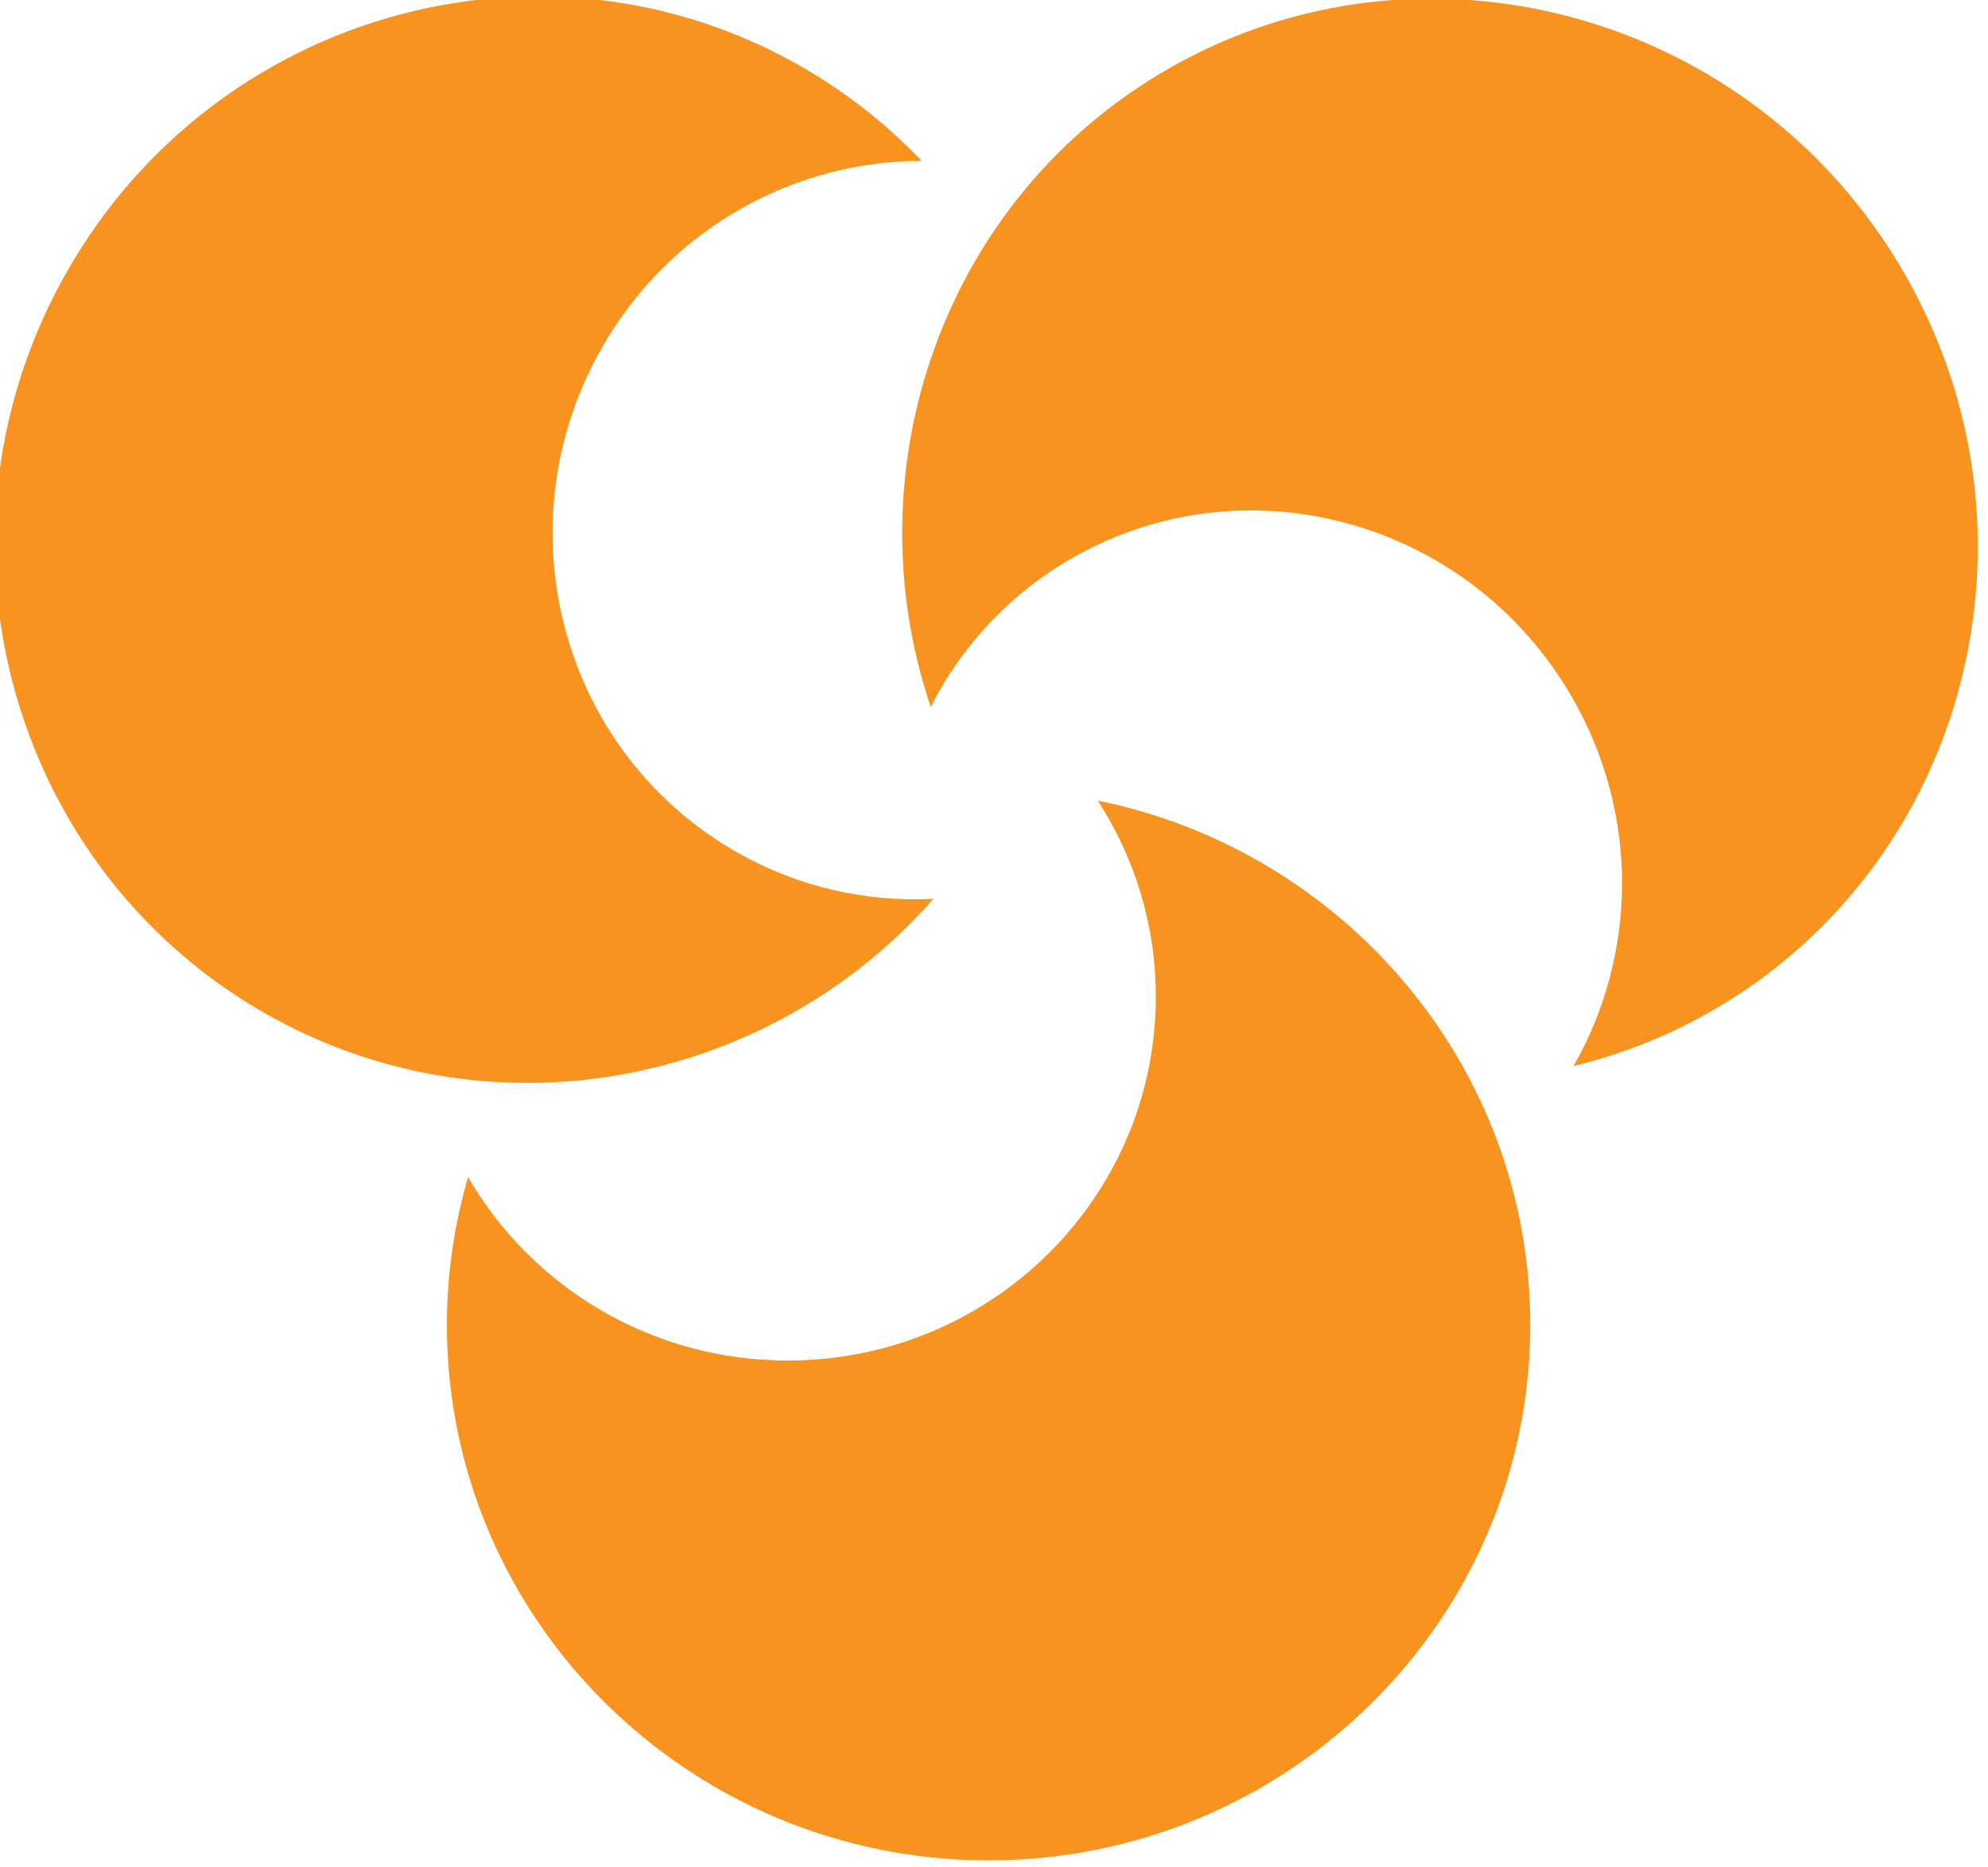
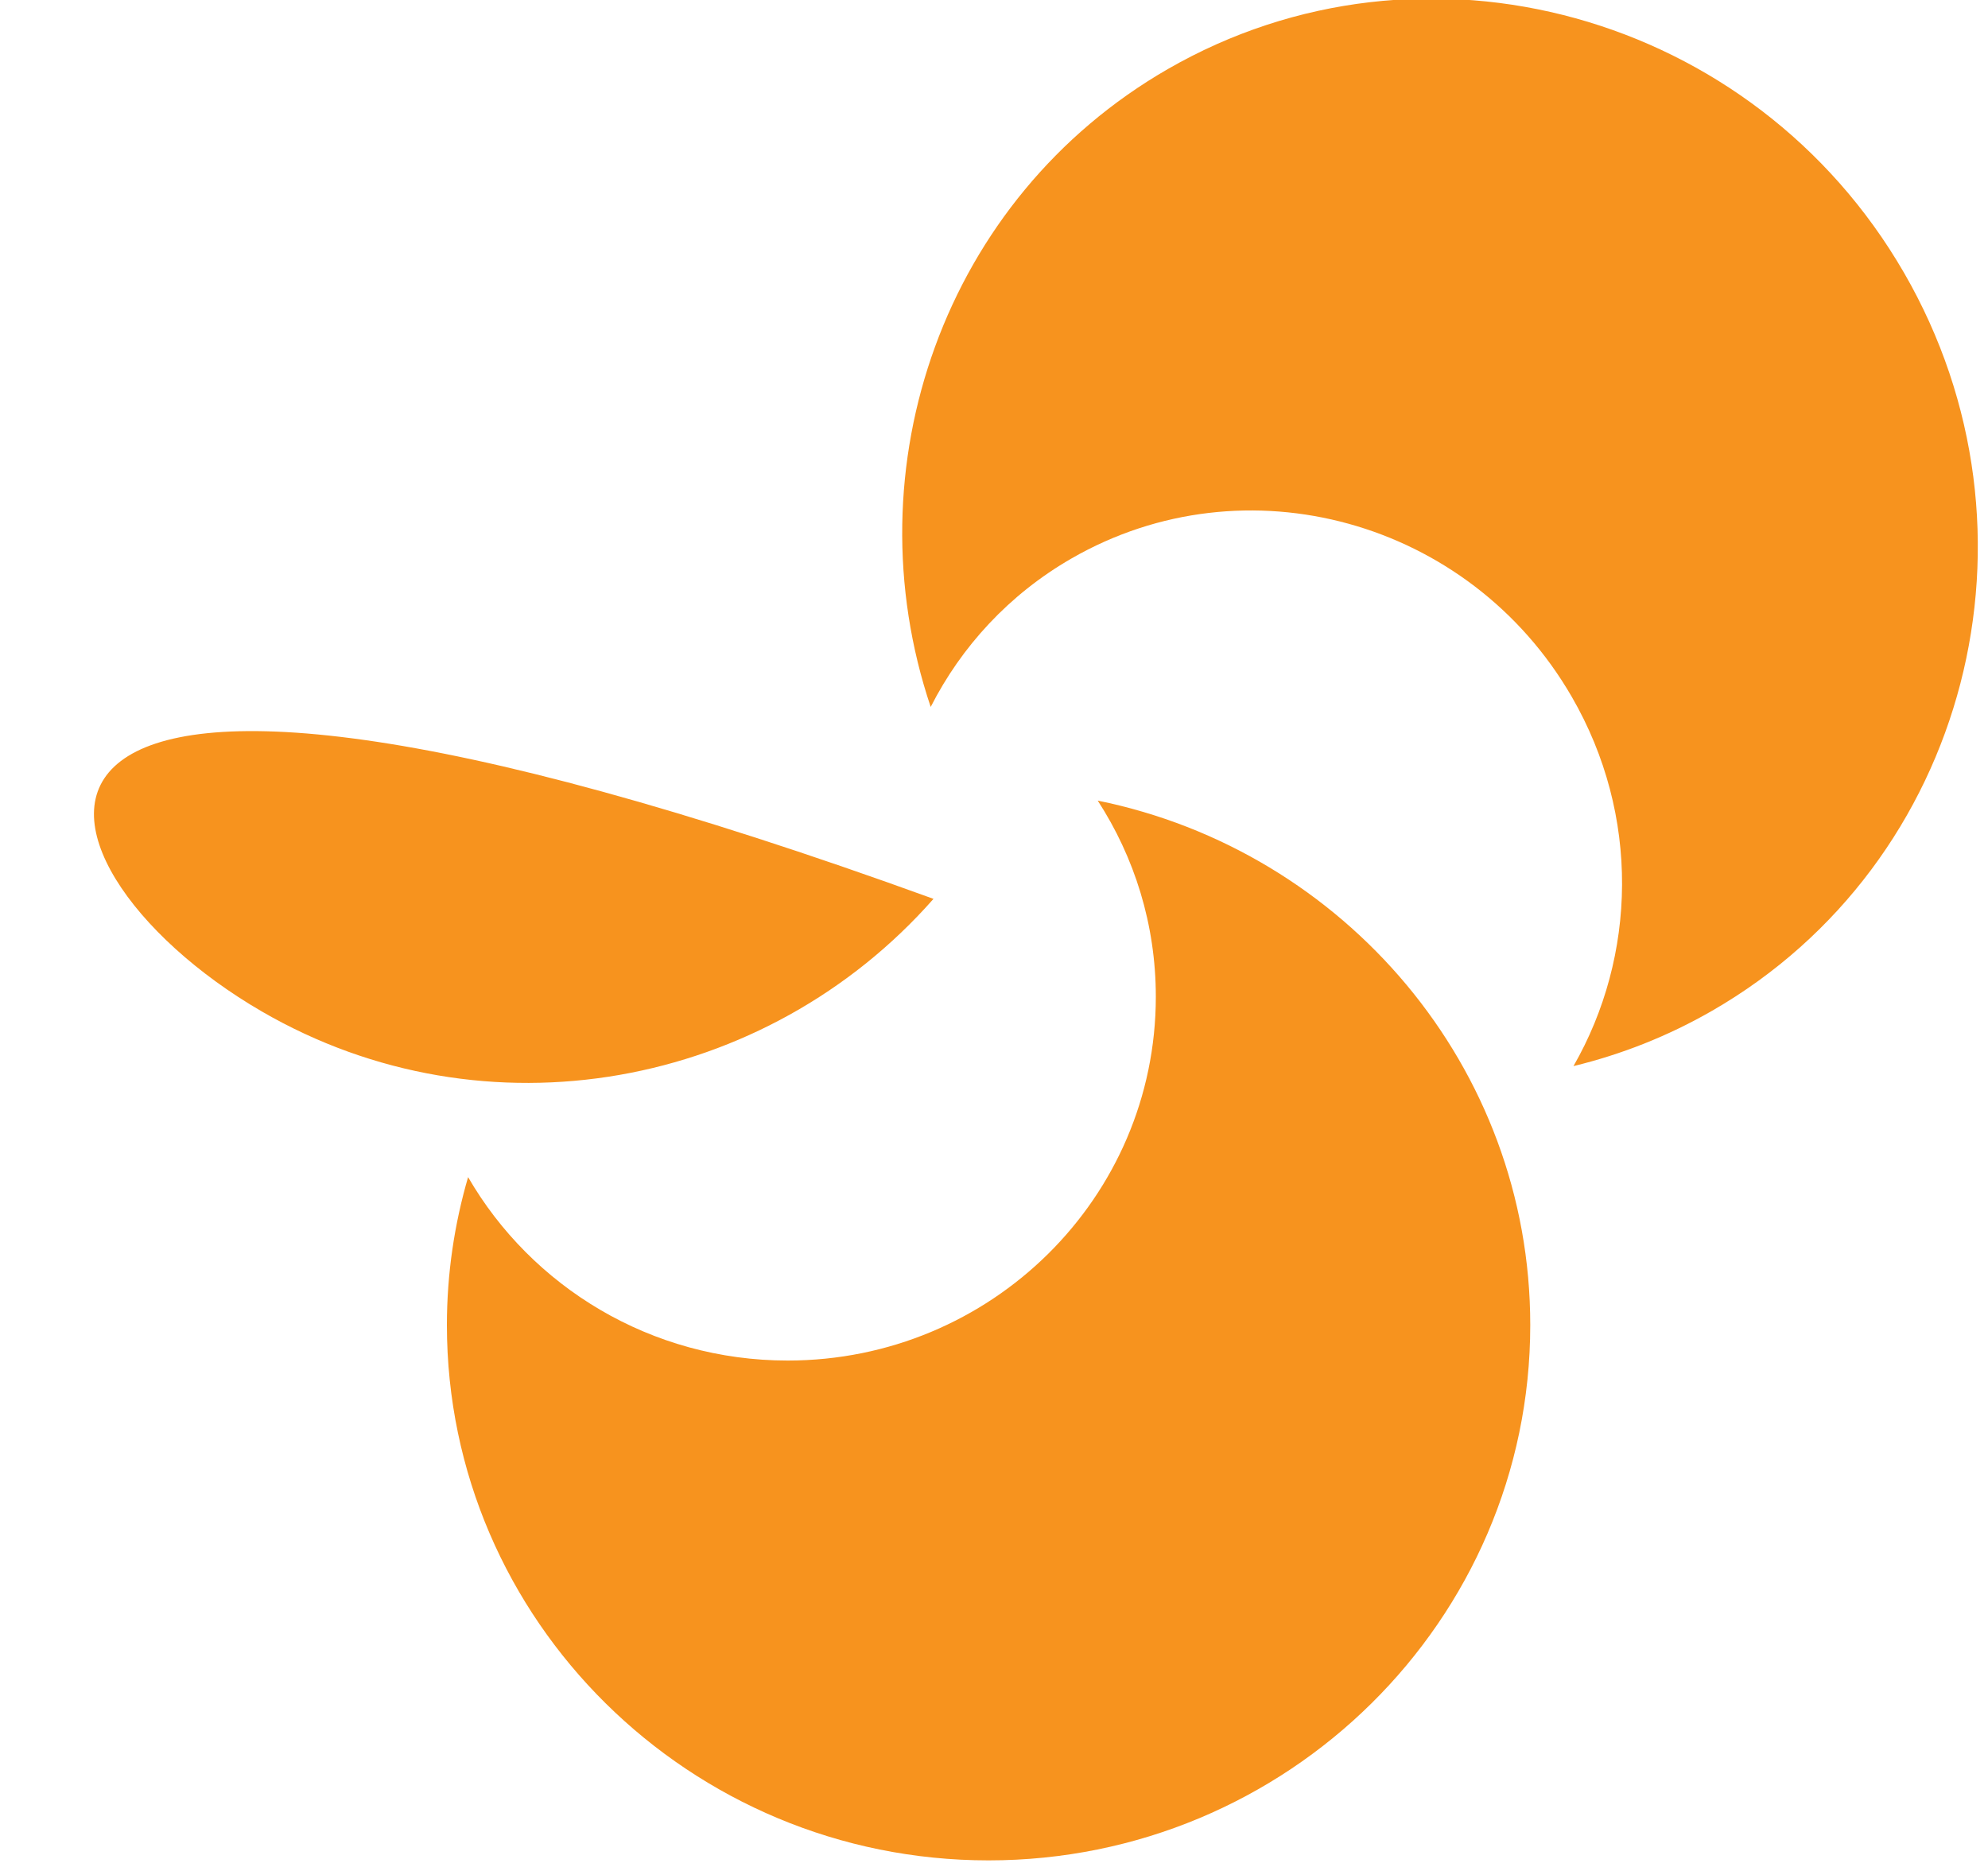
<svg xmlns="http://www.w3.org/2000/svg" viewBox="0 0 115 108" height="108" width="115" xml:space="preserve" version="1.1">
  <g transform="matrix(1,0,0,-1,0,120)">
    <g transform="translate(54,68)">
-       <path id="path26" style="fill:#f7931e" d="m 0,0 c -3.907,-0.201 -7.904,0.682 -11.532,2.787 -10.093,5.856 -13.506,18.905 -7.621,29.149 3.961,6.894 11.126,10.752 18.465,10.756 -1.965,2.06 -4.239,3.882 -6.816,5.377 -14.829,8.603 -33.925,3.359 -42.569,-11.687 C -58.719,21.333 -53.691,2.093 -38.862,-6.51 -25.89,-14.036 -9.651,-10.963 0,0 M 56.137,36.229 C 47.451,51.248 28.347,56.528 13.548,48 0.602,40.539 -4.822,24.945 -0.162,11.103 c 1.769,3.481 4.519,6.499 8.14,8.586 10.073,5.806 23.031,2.225 28.943,-7.997 3.98,-6.88 3.747,-15.013 0.1,-21.367 2.755,0.669 5.458,1.725 8.03,3.207 14.799,8.529 19.77,27.684 11.086,42.697 M 9.5,5.684 c 2.124,-3.275 3.361,-7.165 3.361,-11.345 0,-11.625 -9.534,-21.048 -21.295,-21.048 -7.916,0 -14.818,4.273 -18.488,10.611 -0.793,-2.721 -1.226,-5.588 -1.226,-8.557 0,-17.08 14.057,-30.97 31.332,-30.97 17.28,0 31.337,13.89 31.337,30.97 0,14.941 -10.758,27.443 -25.021,30.339" />
+       <path id="path26" style="fill:#f7931e" d="m 0,0 C -58.719,21.333 -53.691,2.093 -38.862,-6.51 -25.89,-14.036 -9.651,-10.963 0,0 M 56.137,36.229 C 47.451,51.248 28.347,56.528 13.548,48 0.602,40.539 -4.822,24.945 -0.162,11.103 c 1.769,3.481 4.519,6.499 8.14,8.586 10.073,5.806 23.031,2.225 28.943,-7.997 3.98,-6.88 3.747,-15.013 0.1,-21.367 2.755,0.669 5.458,1.725 8.03,3.207 14.799,8.529 19.77,27.684 11.086,42.697 M 9.5,5.684 c 2.124,-3.275 3.361,-7.165 3.361,-11.345 0,-11.625 -9.534,-21.048 -21.295,-21.048 -7.916,0 -14.818,4.273 -18.488,10.611 -0.793,-2.721 -1.226,-5.588 -1.226,-8.557 0,-17.08 14.057,-30.97 31.332,-30.97 17.28,0 31.337,13.89 31.337,30.97 0,14.941 -10.758,27.443 -25.021,30.339" />
    </g>
  </g>
</svg>